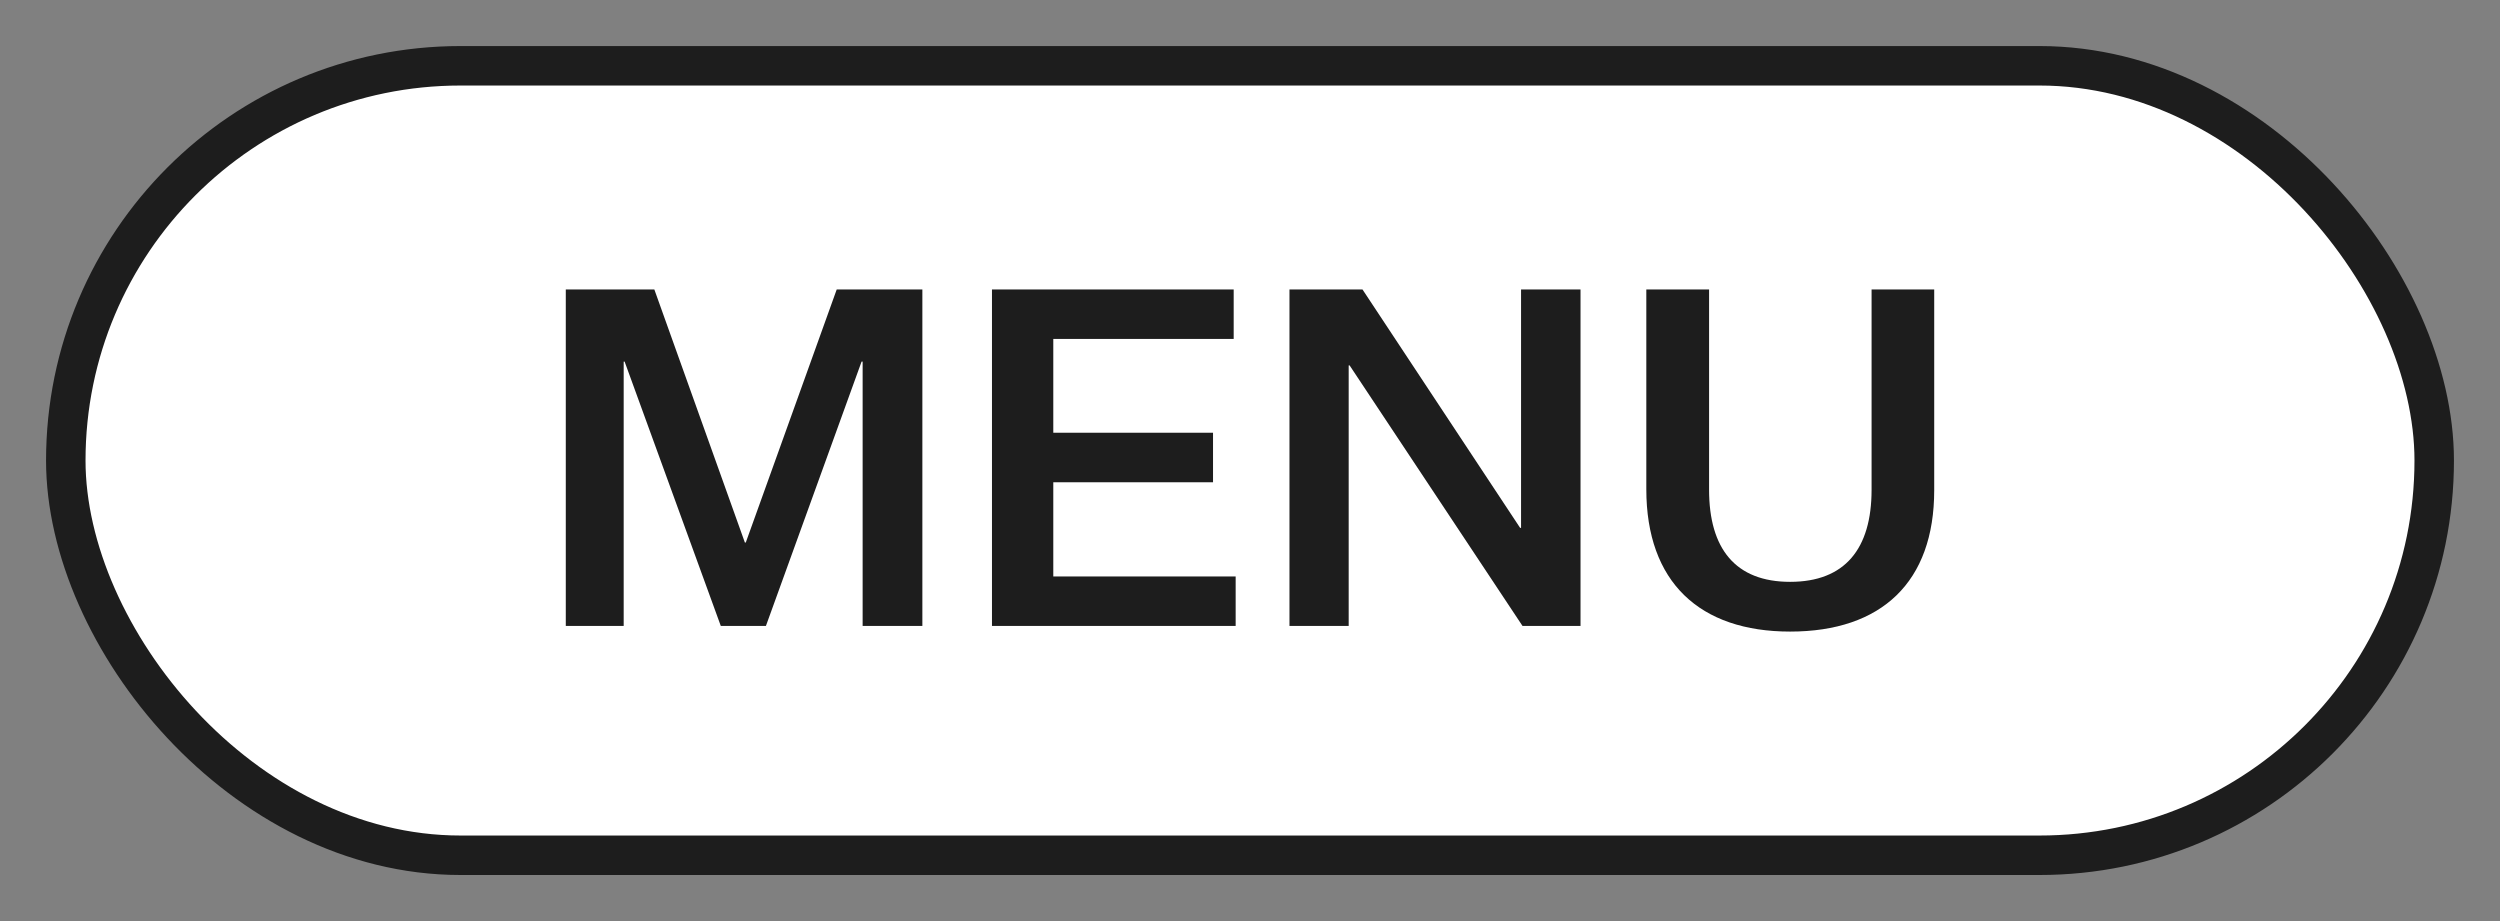
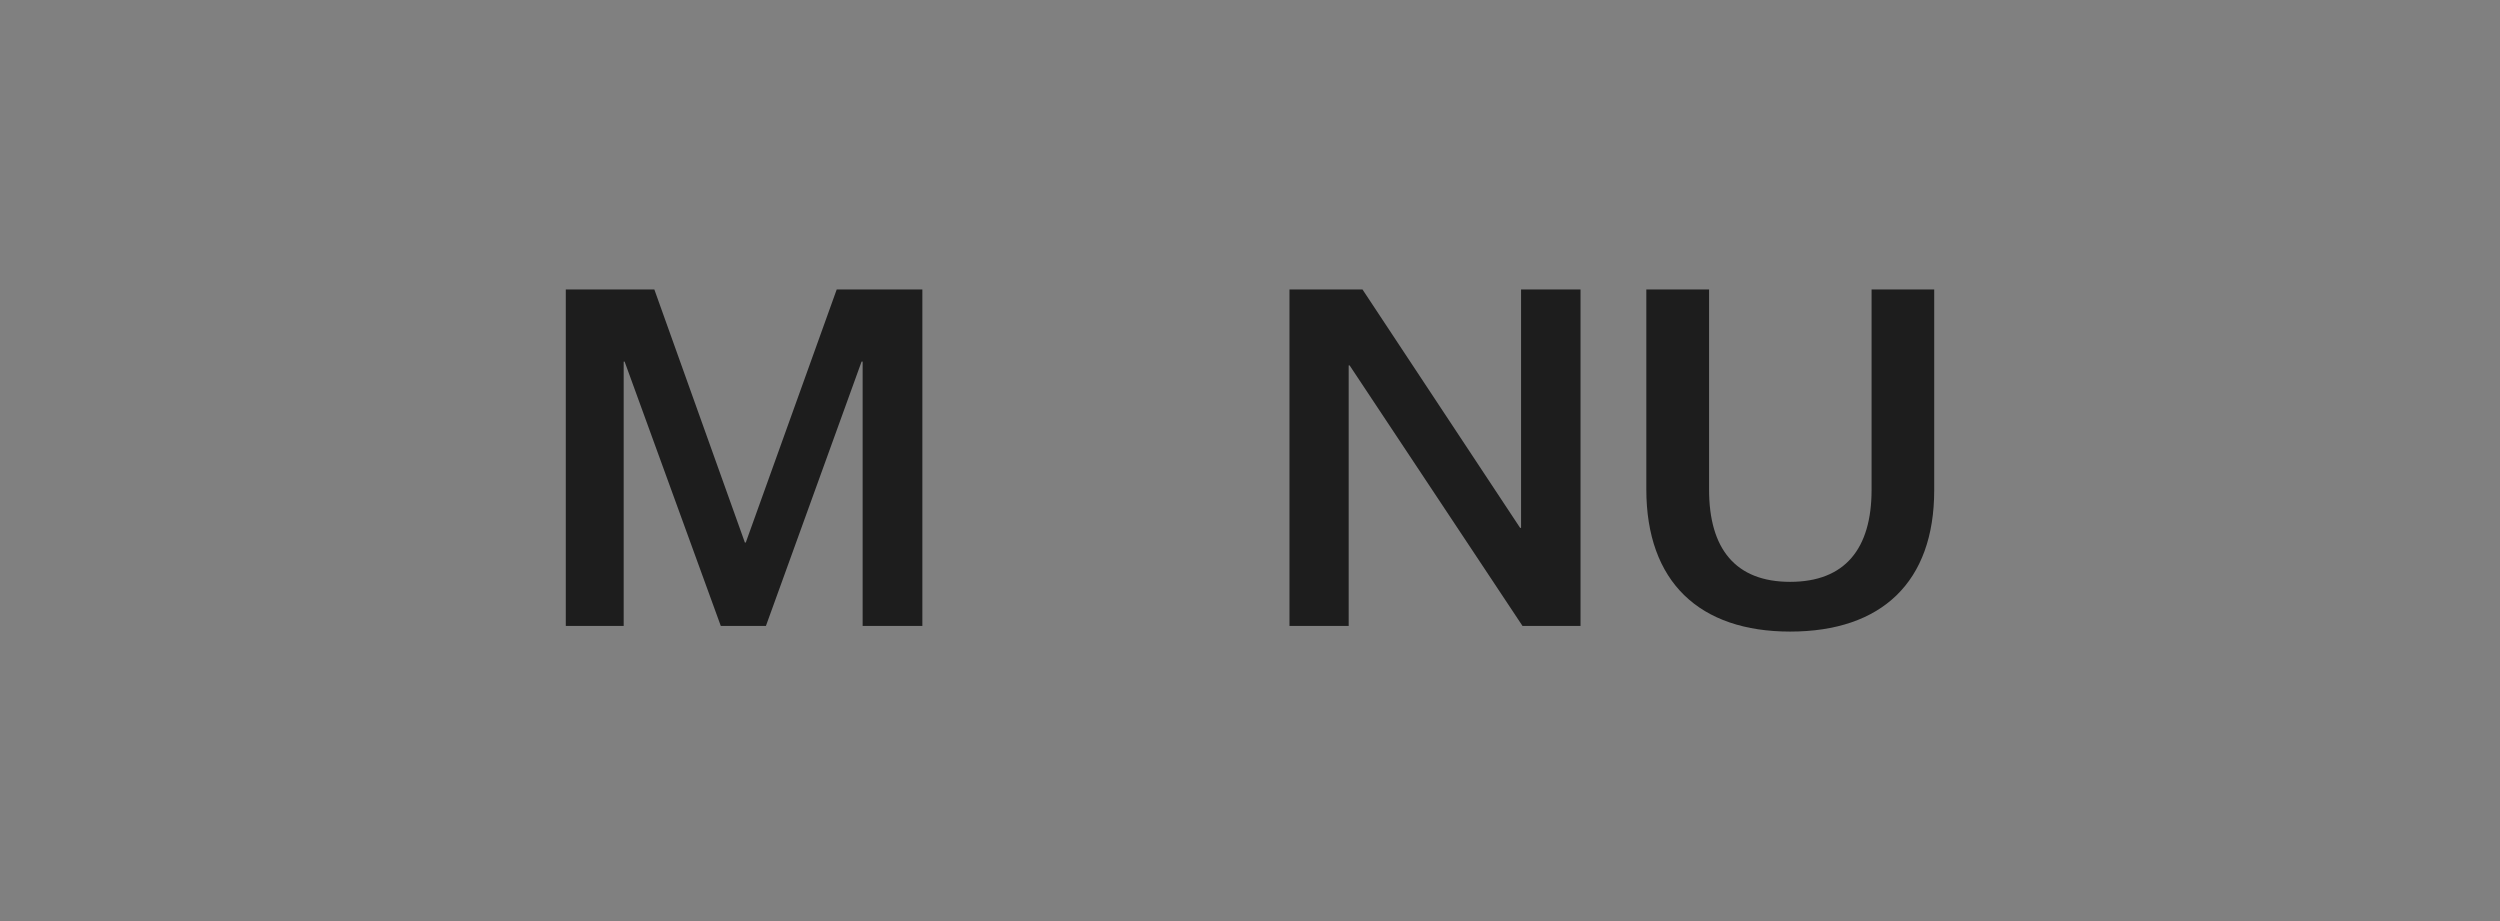
<svg xmlns="http://www.w3.org/2000/svg" id="Layer_1" data-name="Layer 1" viewBox="0 0 190 70">
  <rect x="0" y="0" width="190" height="70" fill="#808080" stroke="none" />
  <defs>
    <style>.cls-1{fill:#fff;stroke:#1d1d1d;stroke-miterlimit:10;stroke-width:3px;}.cls-2{fill:#1d1d1d;}</style>
  </defs>
-   <rect class="cls-1" x="5" y="5" width="180" height="60" rx="30" />
  <path class="cls-2" d="M54.78,47.57,47.47,27.48H47.4V47.57H43V22h6.73l6.88,19.23h.07L63.59,22H70.1V47.57H65.56V27.48h-.08L58.21,47.57Z" />
-   <path class="cls-2" d="M75.39,47.57V22H93.76v3.76H80.05v7.13H92.19v3.76H80.05v7.16H93.91v3.76Z" />
  <path class="cls-2" d="M115.53,40.12h.07V22h4.52V47.57h-4.41l-13.14-19.8h-.07v19.8H98V22h5.55Z" />
  <path class="cls-2" d="M136.05,48c-6.88,0-10.93-3.76-10.93-10.82V22h4.77V37.22c0,4.48,2,7,6.16,7s6.19-2.5,6.19-7V22H147V37.26C147,44.24,143,48,136.05,48Z" />
</svg>